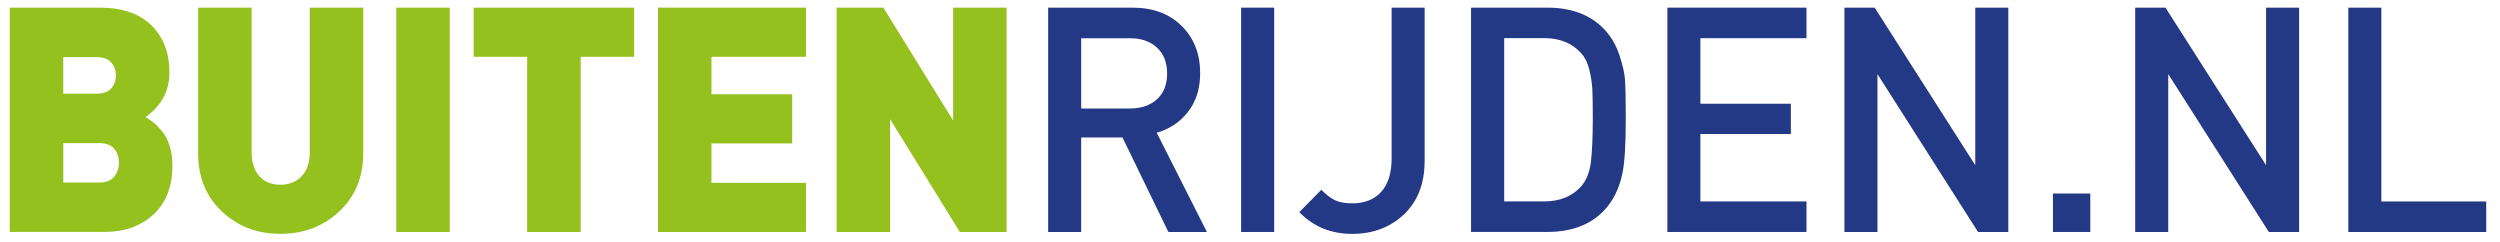
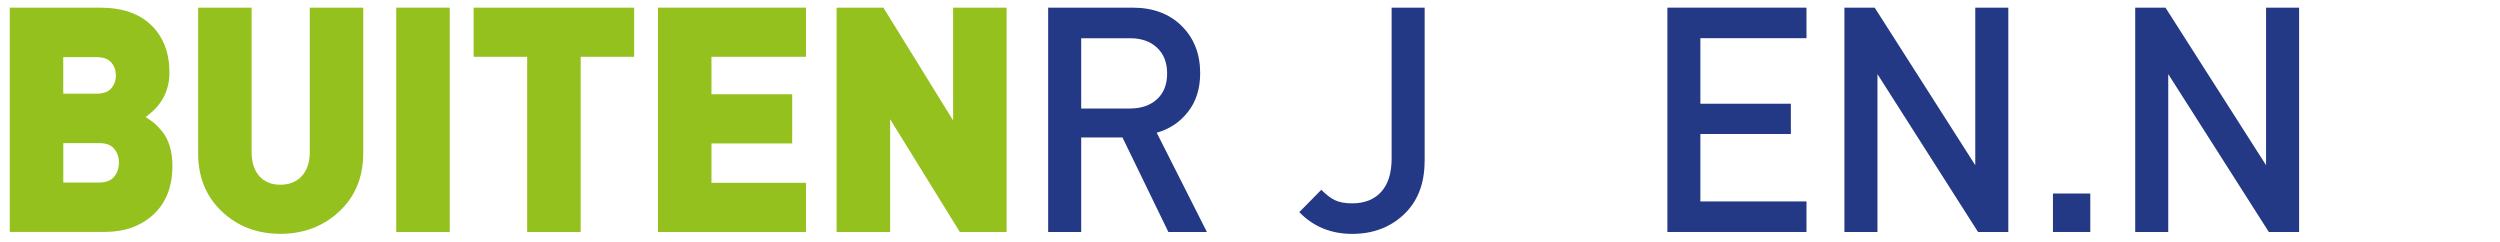
<svg xmlns="http://www.w3.org/2000/svg" version="1.1" id="Laag_1" x="0px" y="0px" viewBox="0 0 460.81 44.6" style="enable-background:new 0 0 460.81 44.6;" xml:space="preserve">
  <style type="text/css">
	.st0{fill:#95C11F;}
	.st1{fill:#243985;}
</style>
  <g>
    <path class="st0" d="M31.78,30.56c0,3.83-1.17,6.82-3.49,8.97c-2.33,2.15-5.34,3.22-9.02,3.22H1.8V1.41h16.63   c4.1,0,7.25,1.08,9.47,3.25c2.22,2.17,3.33,5.07,3.33,8.71c0,3.41-1.47,6.14-4.4,8.19c0.6,0.39,1.11,0.75,1.52,1.07   c0.41,0.33,0.92,0.85,1.52,1.57c0.6,0.72,1.07,1.62,1.41,2.7C31.61,27.99,31.78,29.21,31.78,30.56z M20.51,16.28   c0.56-0.66,0.85-1.45,0.85-2.38s-0.28-1.72-0.85-2.38c-0.56-0.66-1.47-0.99-2.71-0.99h-6.14v6.74h6.14   C19.05,17.26,19.95,16.93,20.51,16.28z M21.05,32.57c0.58-0.72,0.87-1.58,0.87-2.58c0-1.01-0.29-1.86-0.87-2.56   c-0.58-0.7-1.49-1.05-2.73-1.05h-6.65v7.26h6.65C19.55,33.64,20.46,33.28,21.05,32.57z" />
    <path class="st0" d="M66.95,28.24c0,4.41-1.48,8-4.42,10.74c-2.95,2.75-6.57,4.12-10.85,4.12c-4.28,0-7.88-1.37-10.79-4.12   c-2.91-2.75-4.37-6.33-4.37-10.74V1.41h9.86v26.6c0,1.9,0.47,3.38,1.41,4.44c0.94,1.06,2.24,1.6,3.89,1.6   c1.65,0,2.97-0.53,3.95-1.6c0.98-1.06,1.47-2.55,1.47-4.44V1.41h9.86V28.24z" />
    <path class="st0" d="M82.9,42.76h-9.86V1.41h9.86V42.76z" />
    <path class="st0" d="M116.89,10.47h-9.86v32.29h-9.86V10.47H87.3V1.41h29.59V10.47z" />
    <path class="st0" d="M148.56,42.76h-27.28V1.41h27.28v9.06h-17.42v6.91h14.88v9.06h-14.88v7.26h17.42V42.76z" />
    <path class="st0" d="M185.54,42.76h-8.62l-12.85-20.79v20.79h-9.86V1.41h8.62l12.85,20.79V1.41h9.86V42.76z" />
  </g>
  <g>
    <path class="st1" d="M222.46,42.76h-7.1l-8.46-17.42h-7.61v17.42h-6.09V1.41h15.56c3.76,0,6.77,1.12,9.05,3.37   c2.27,2.25,3.41,5.15,3.41,8.71c0,2.83-0.74,5.2-2.23,7.11s-3.41,3.2-5.78,3.86L222.46,42.76z M213.27,18.28   c1.24-1.14,1.86-2.72,1.86-4.73c0-2.01-0.62-3.6-1.86-4.76s-2.89-1.74-4.96-1.74h-9.02v12.95h9.02   C210.38,19.99,212.03,19.42,213.27,18.28z" />
-     <path class="st1" d="M234.86,42.76h-6.09V1.41h6.09V42.76z" />
    <path class="st1" d="M262.59,29.69c0,4.14-1.27,7.42-3.8,9.82c-2.54,2.4-5.72,3.6-9.55,3.6c-3.91,0-7.16-1.34-9.75-4.01l4.06-4.12   c0.83,0.85,1.64,1.48,2.45,1.89c0.81,0.41,1.89,0.61,3.24,0.61c2.29,0,4.08-0.71,5.35-2.12c1.28-1.41,1.92-3.46,1.92-6.13V1.41   h6.09V29.69z" />
-     <path class="st1" d="M299.67,21.79c0,4.88-0.21,8.27-0.62,10.16c-0.6,2.87-1.75,5.17-3.44,6.91c-2.52,2.59-5.97,3.89-10.37,3.89   h-14.09V1.41h14.09c4.4,0,7.85,1.3,10.37,3.89c1.28,1.32,2.24,2.92,2.87,4.82c0.64,1.9,1,3.51,1.07,4.85   c0.08,1.34,0.11,3.26,0.11,5.78C299.67,21.21,299.67,21.56,299.67,21.79z M293.59,21.79c0-2.32-0.03-4.07-0.08-5.26   c-0.06-1.18-0.25-2.41-0.56-3.69s-0.82-2.28-1.49-3.02c-1.65-1.86-3.93-2.79-6.82-2.79h-7.38v30.09h7.38   c2.89,0,5.17-0.93,6.82-2.79c0.94-1.08,1.53-2.56,1.78-4.44C293.46,28.02,293.59,25.32,293.59,21.79z" />
    <path class="st1" d="M332.98,42.76h-25.64V1.41h25.64v5.63h-19.56v12.08h16.68v5.58h-16.68v12.43h19.56V42.76z" />
    <path class="st1" d="M370.18,42.76h-5.58l-18.54-29.1v29.1h-6.09V1.41h5.58l18.54,29.04V1.41h6.09V42.76z" />
    <path class="st1" d="M385.29,42.76h-6.88v-7.09h6.88V42.76z" />
    <path class="st1" d="M423.78,42.76h-5.58l-18.54-29.1v29.1h-6.09V1.41h5.58l18.54,29.04V1.41h6.09V42.76z" />
-     <path class="st1" d="M458.27,42.76h-25.42V1.41h6.09v35.72h19.33V42.76z" />
  </g>
</svg>